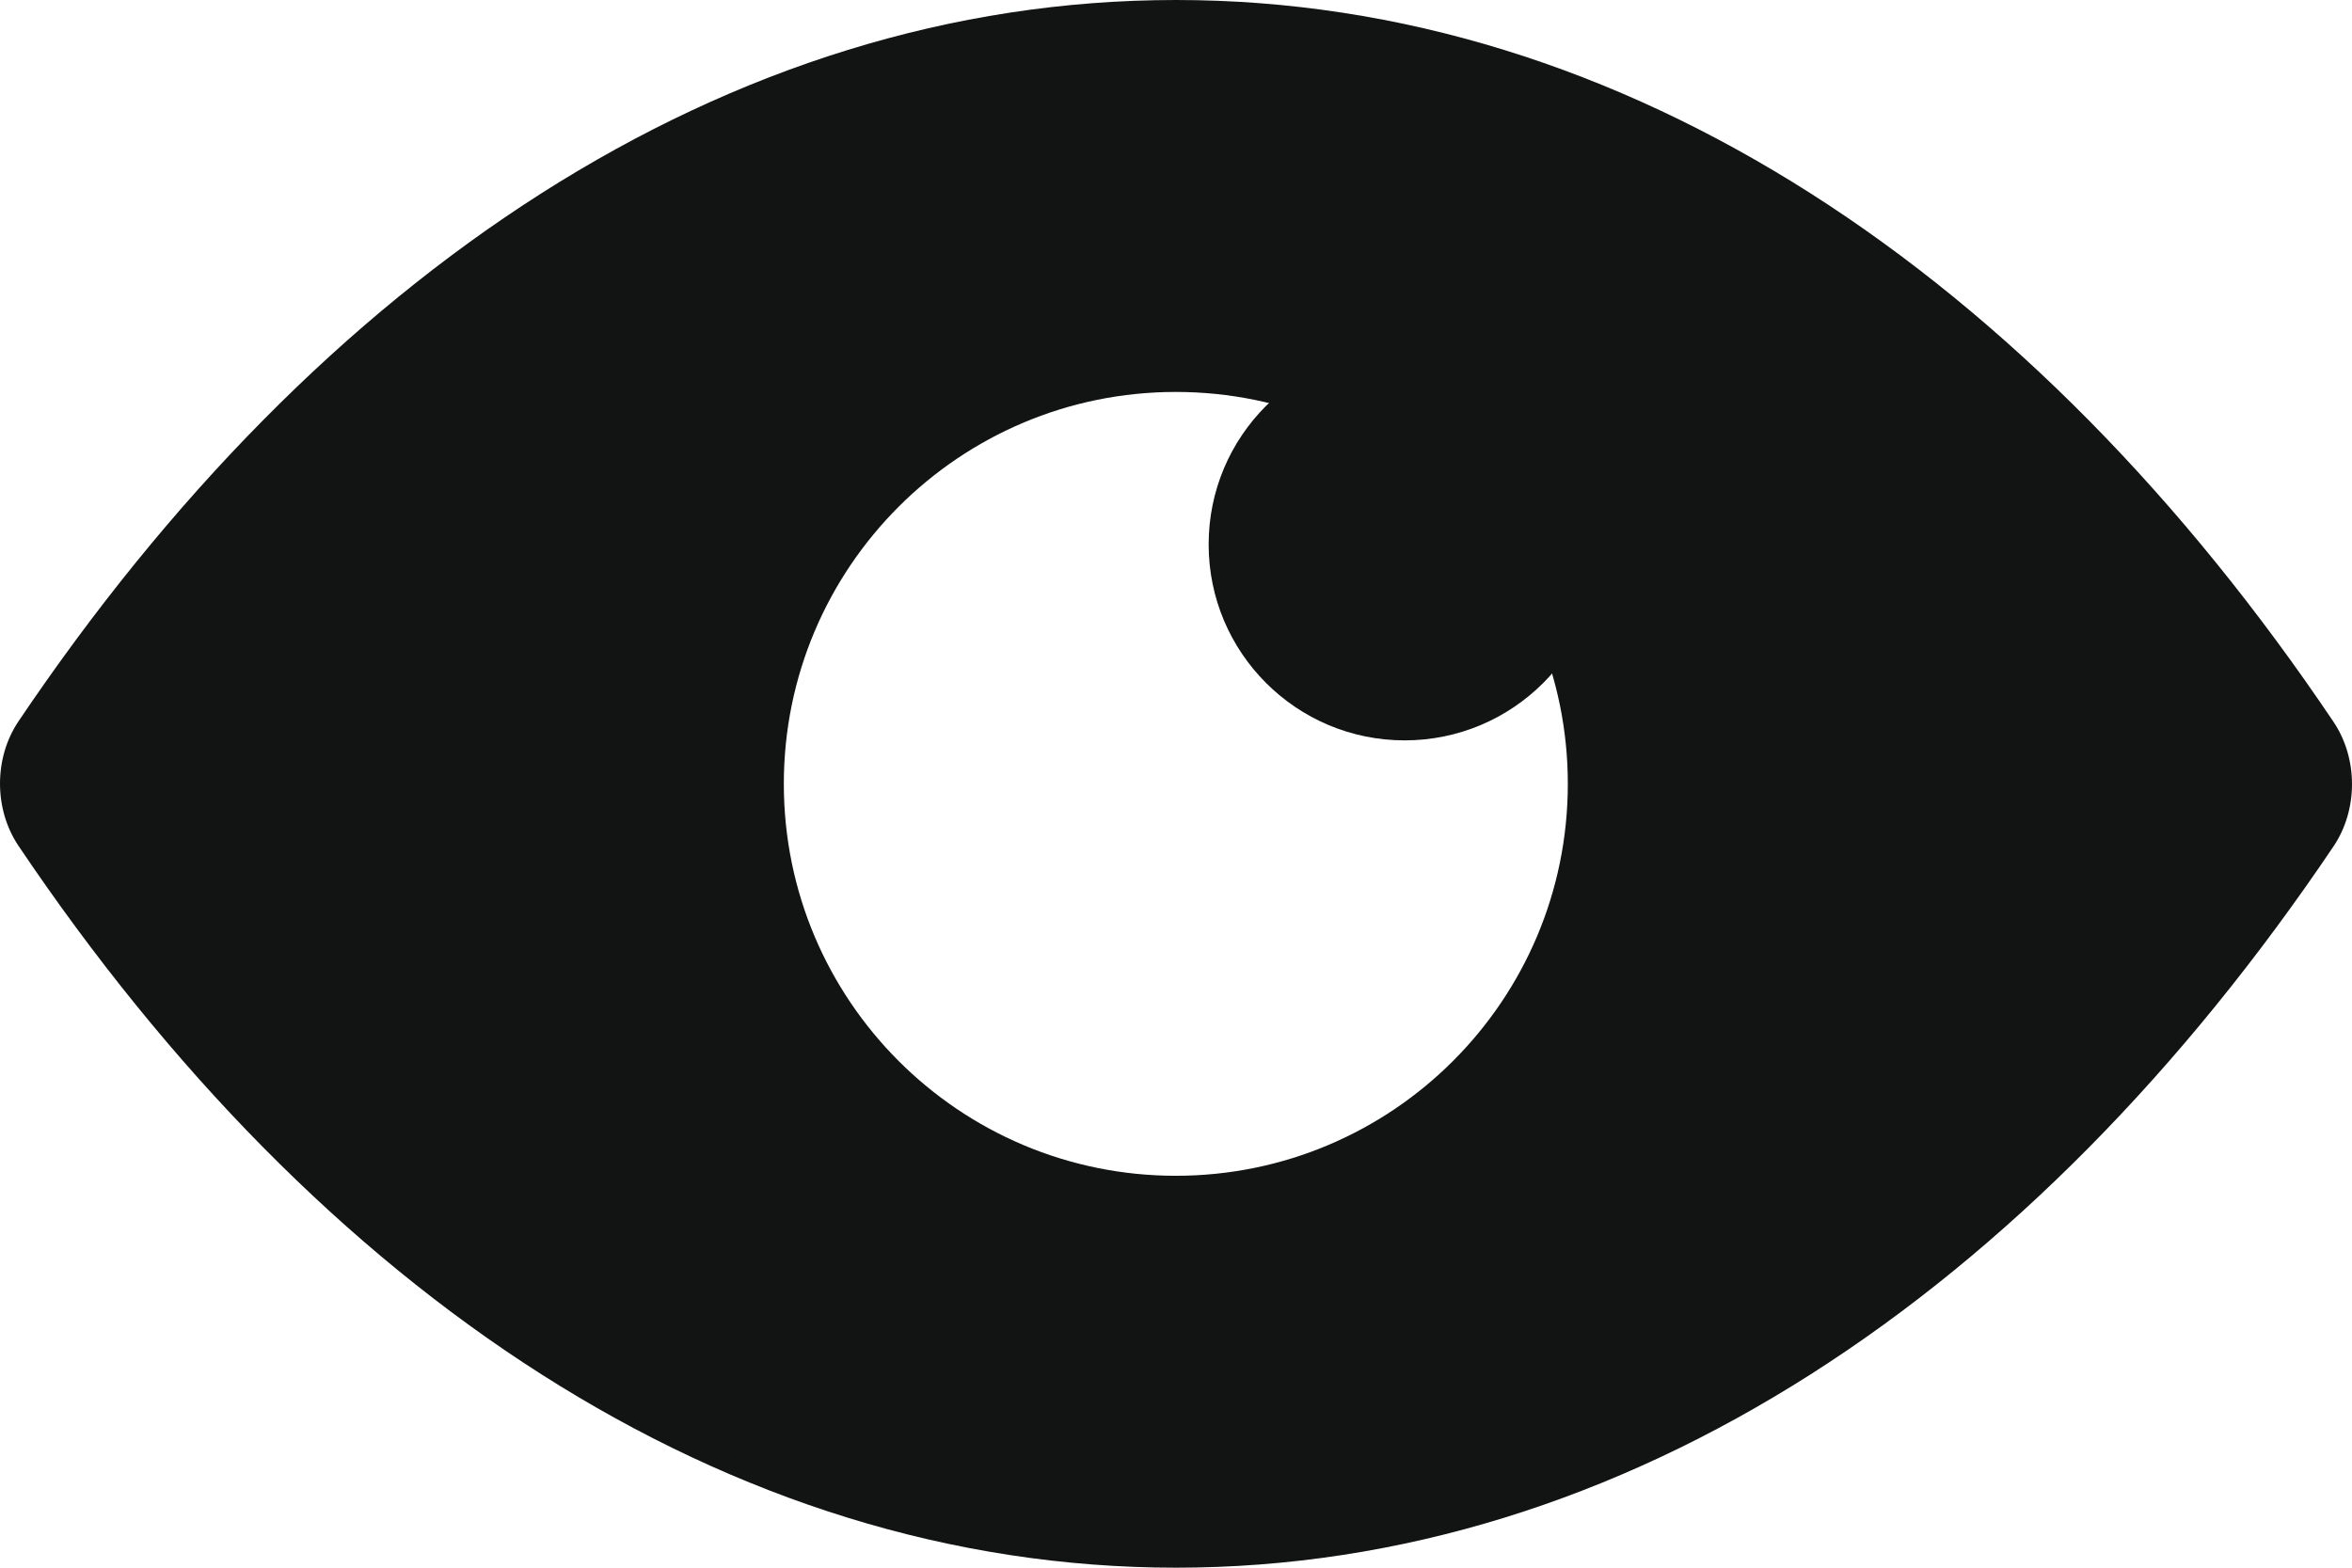
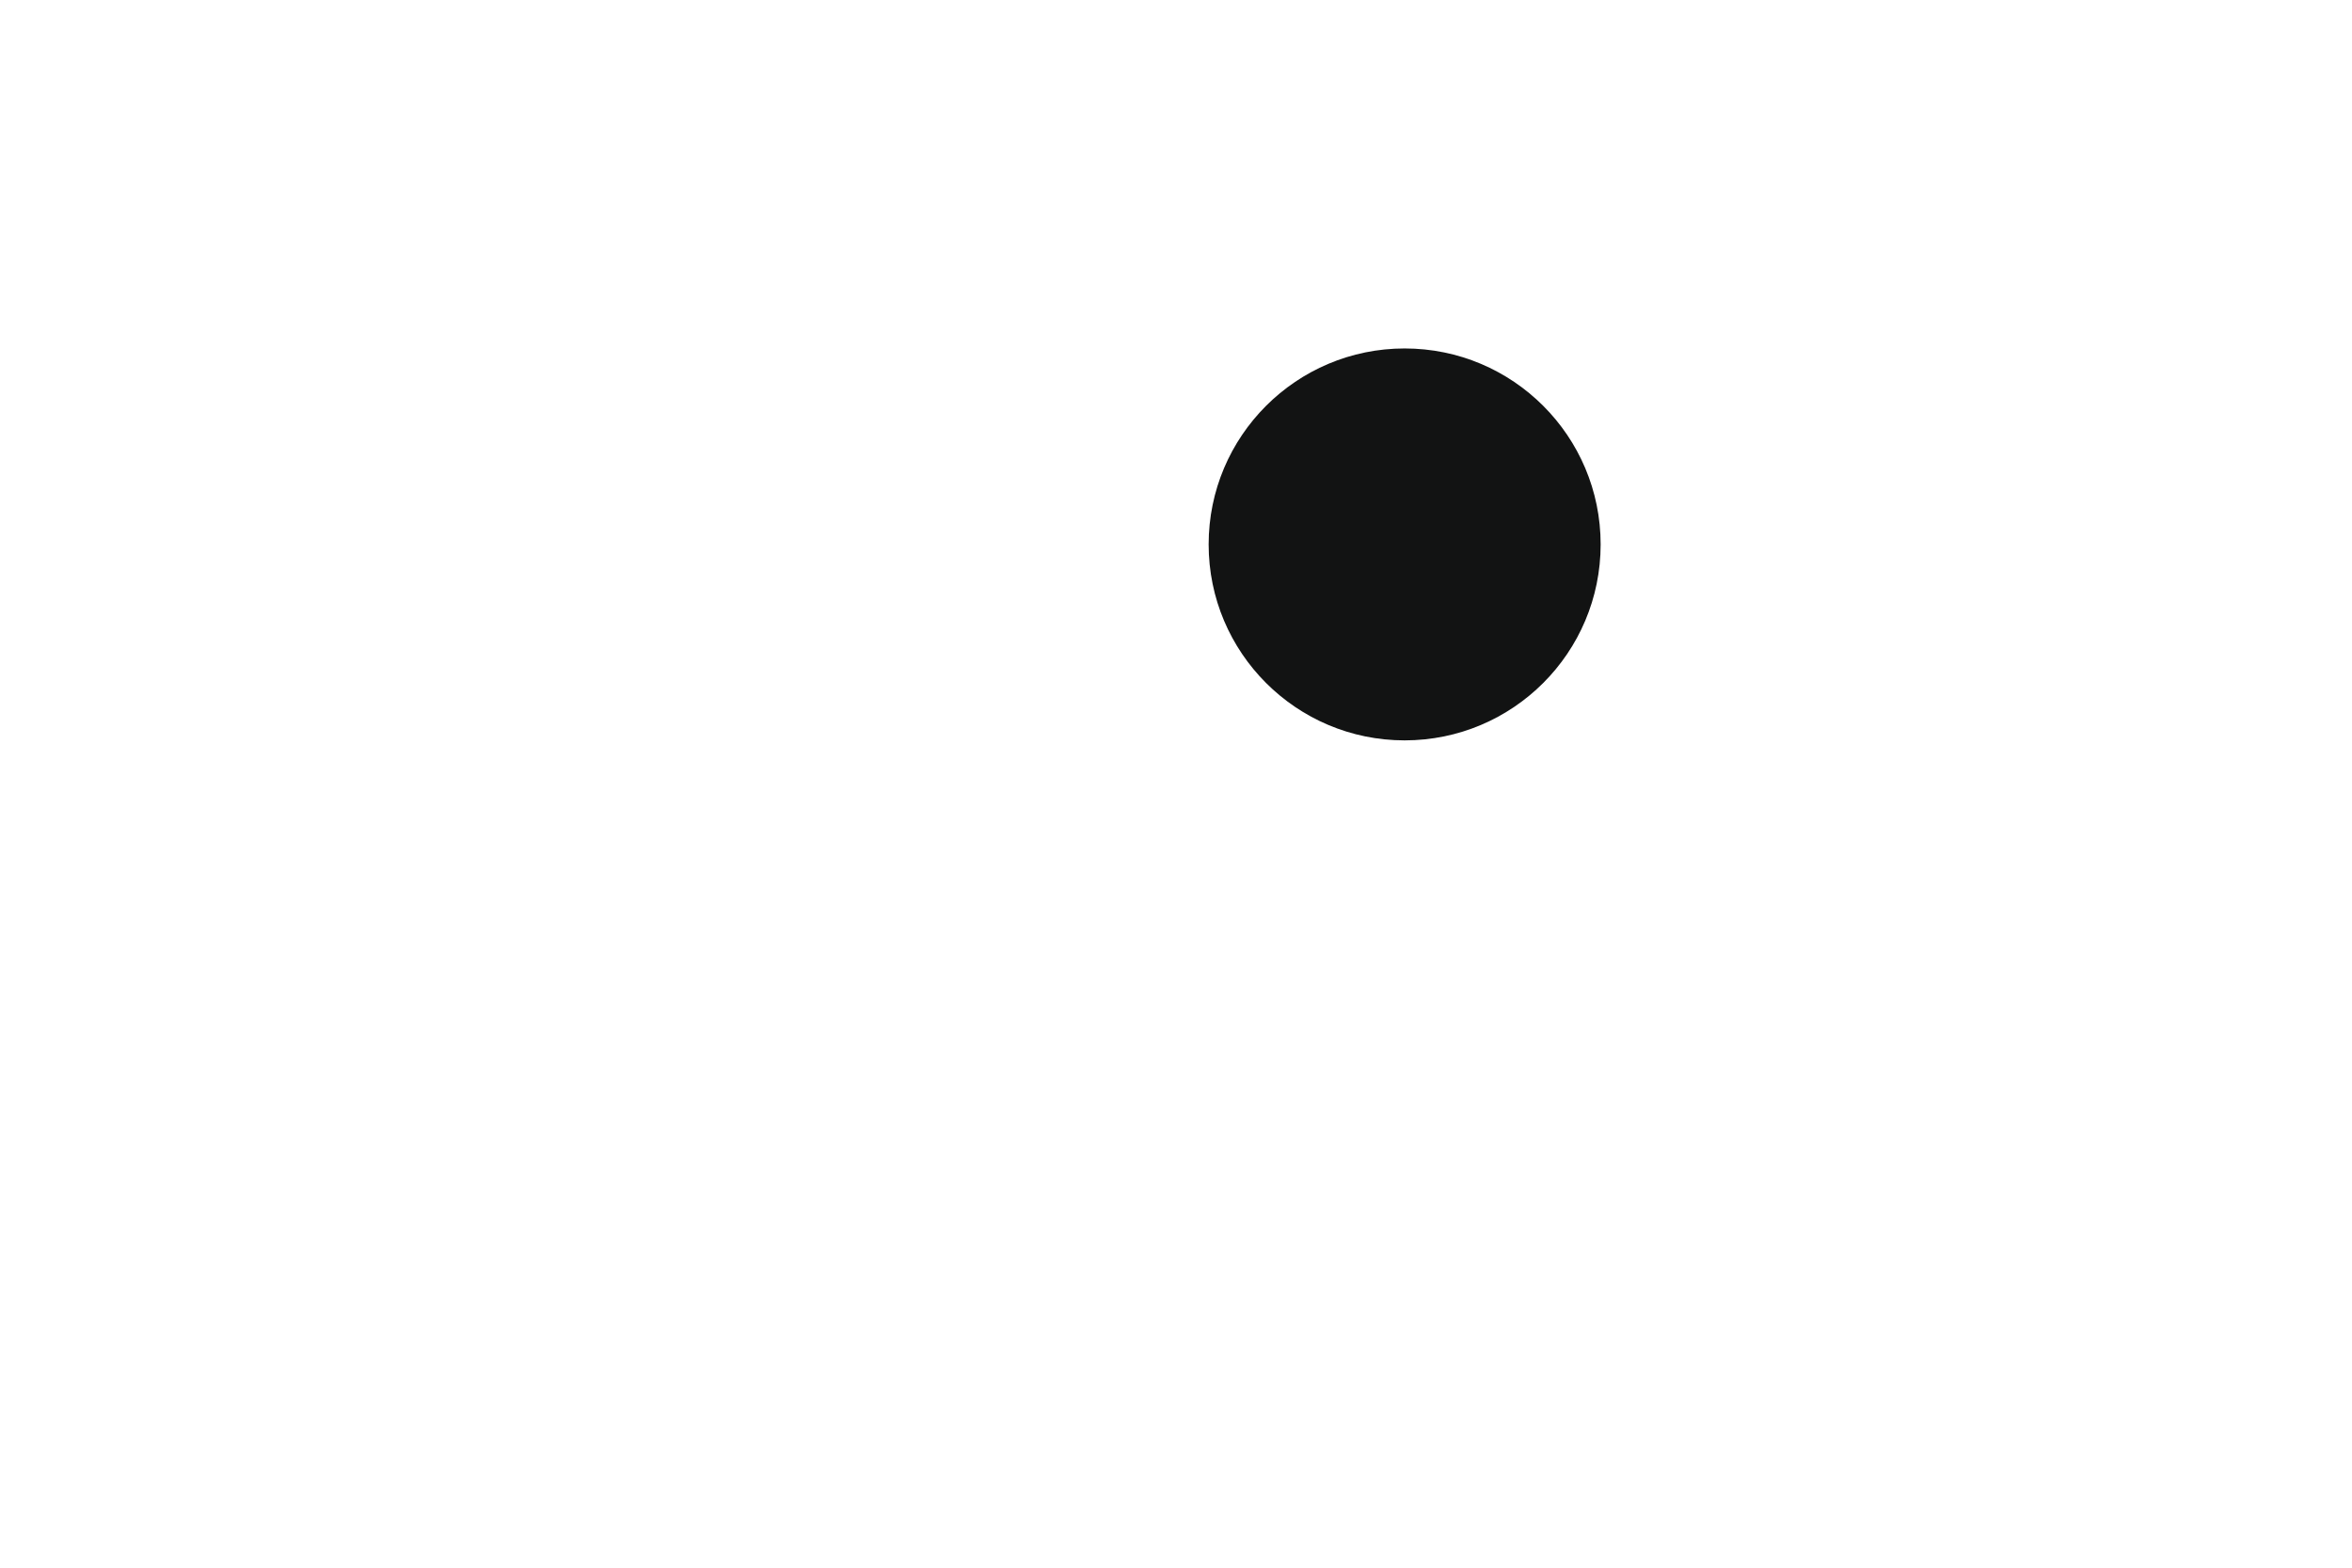
<svg xmlns="http://www.w3.org/2000/svg" width="132" height="88" viewBox="0 0 132 88" fill="none">
-   <path fill-rule="evenodd" clip-rule="evenodd" d="M1.033 40.497C17.909 15.432 40.78 0 66 0C91.22 0 114.091 15.432 130.967 40.527C132.344 42.581 132.344 45.45 130.967 47.503C114.091 72.568 91.22 88 66 88C40.78 88 17.909 72.568 1.033 47.473C-0.344 45.419 -0.344 42.55 1.033 40.497ZM65.99 66.001C78.14 66.001 87.99 56.151 87.99 44.001C87.99 31.851 78.14 22.001 65.99 22.001C53.84 22.001 43.99 31.851 43.99 44.001C43.99 56.151 53.84 66.001 65.99 66.001Z" fill="#121313" />
  <circle cx="78.832" cy="30.56" r="11" fill="#121313" />
</svg>